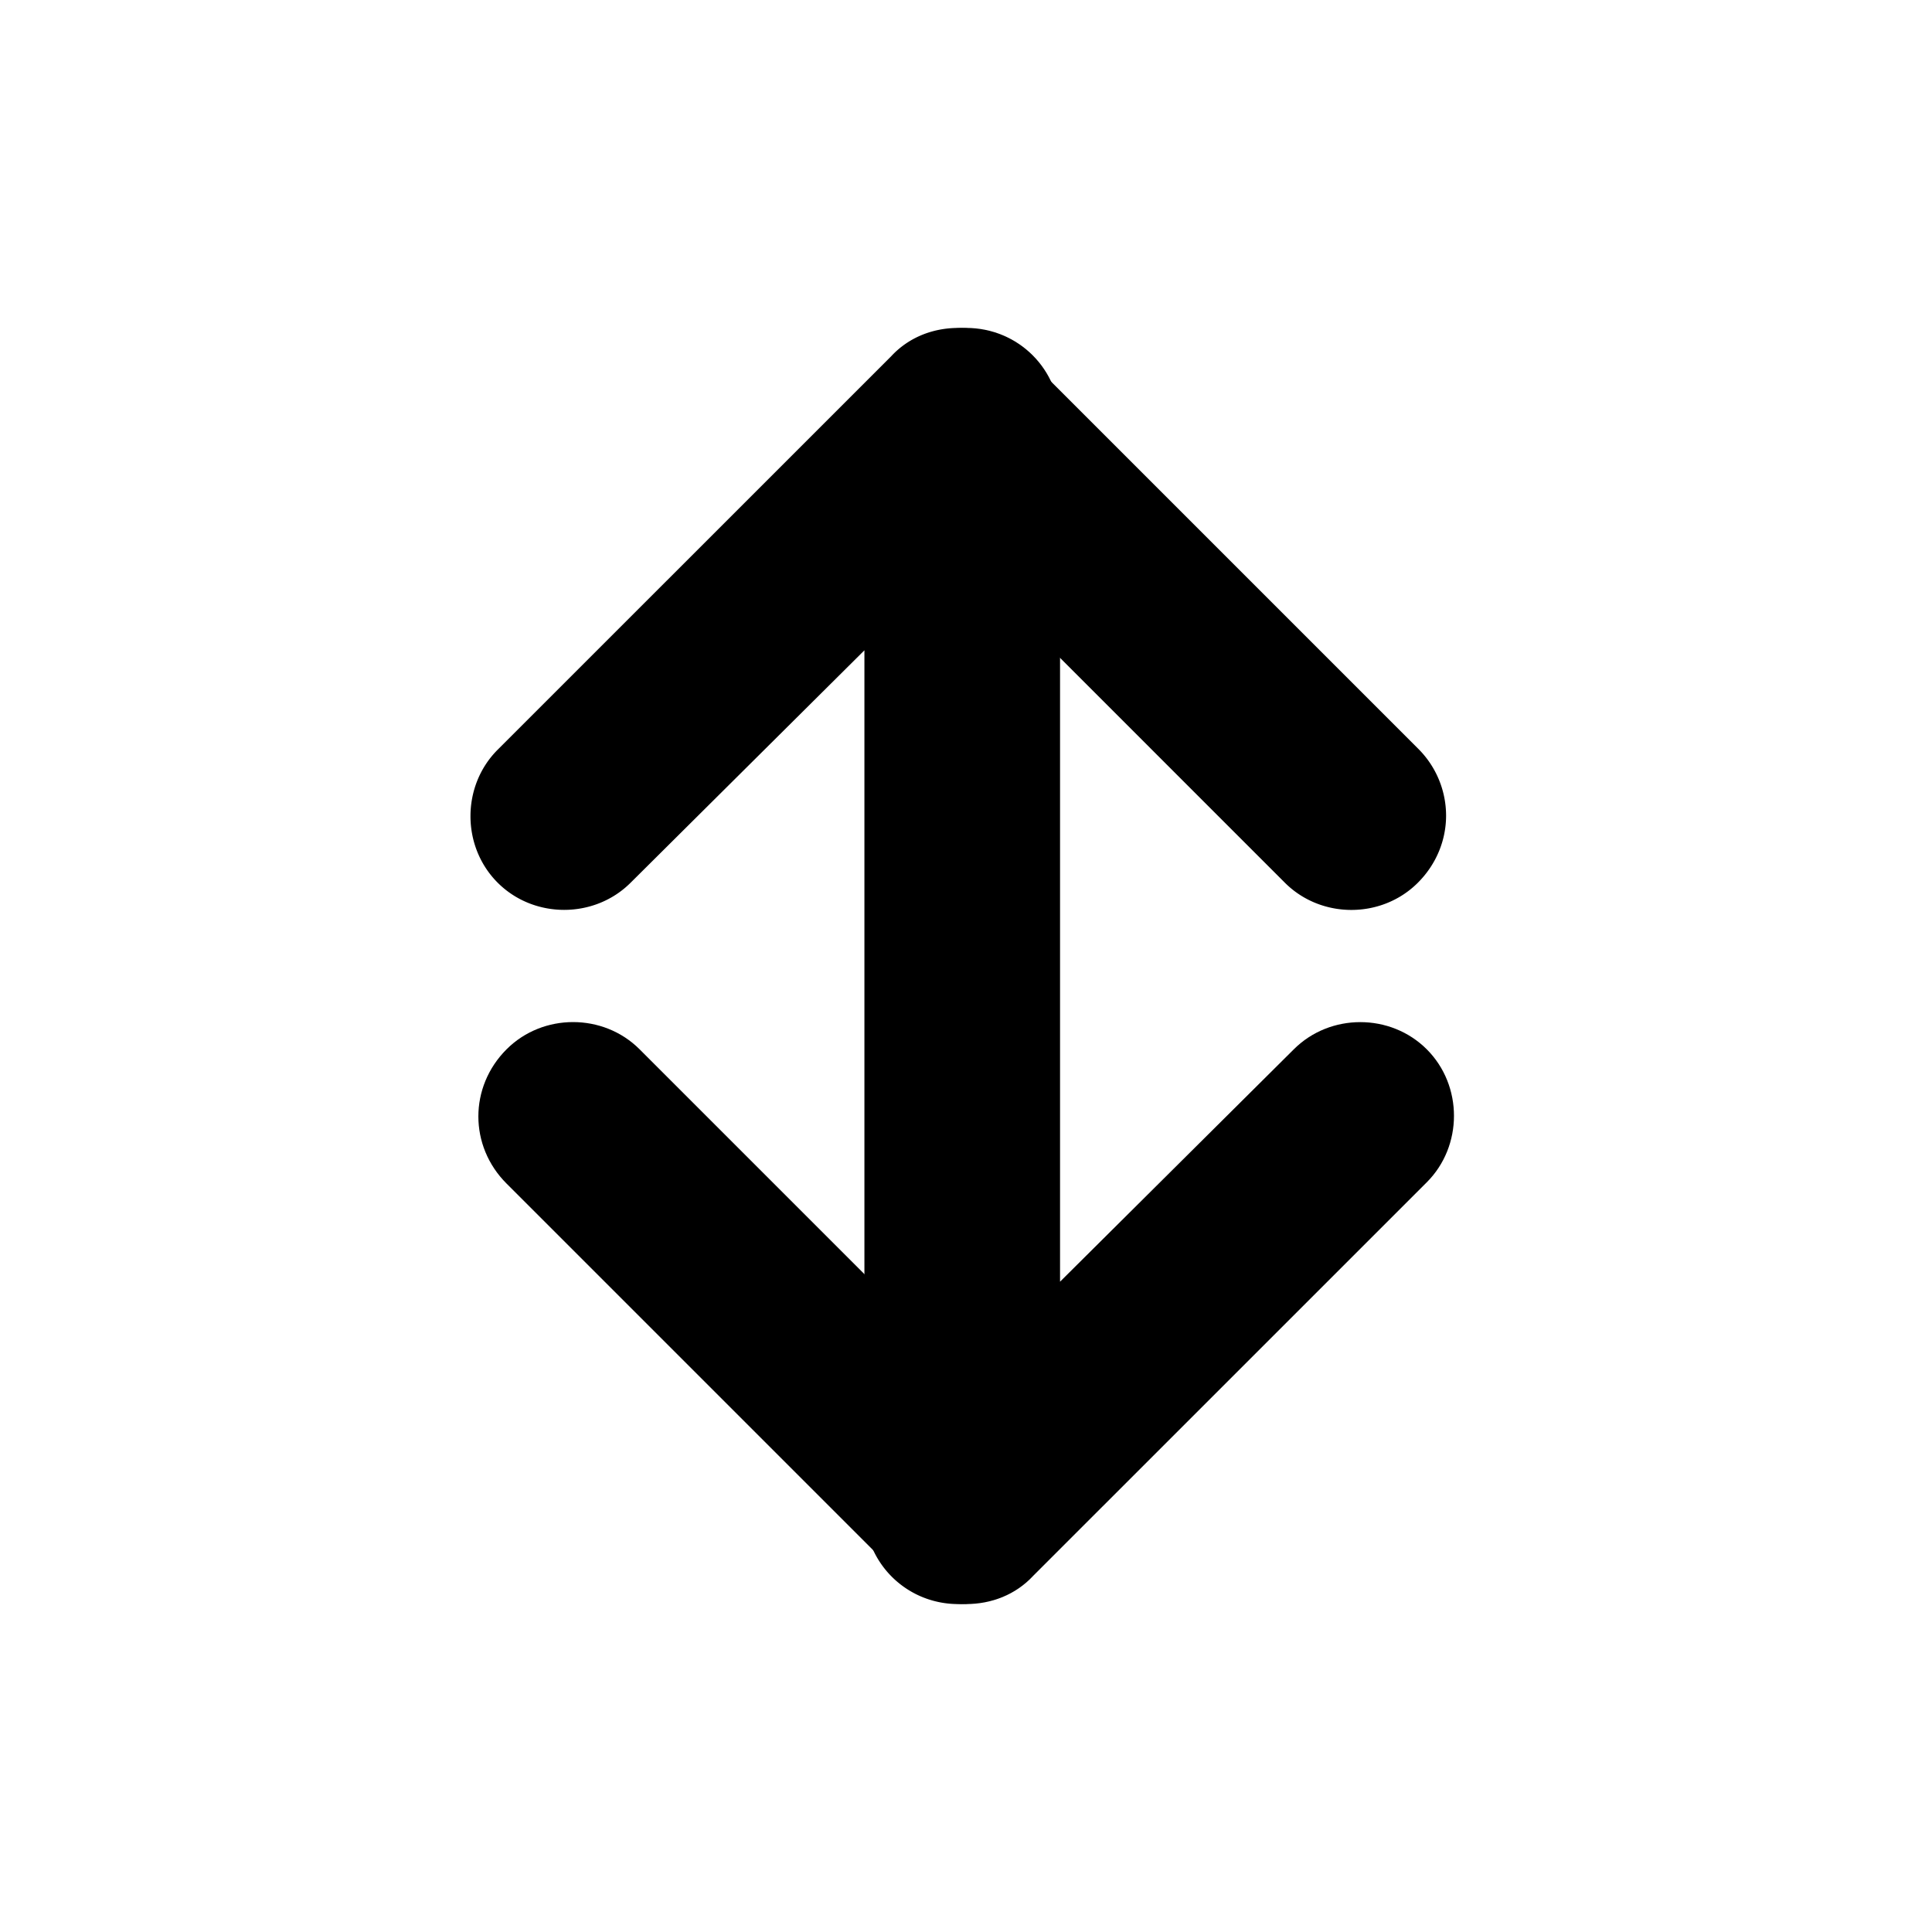
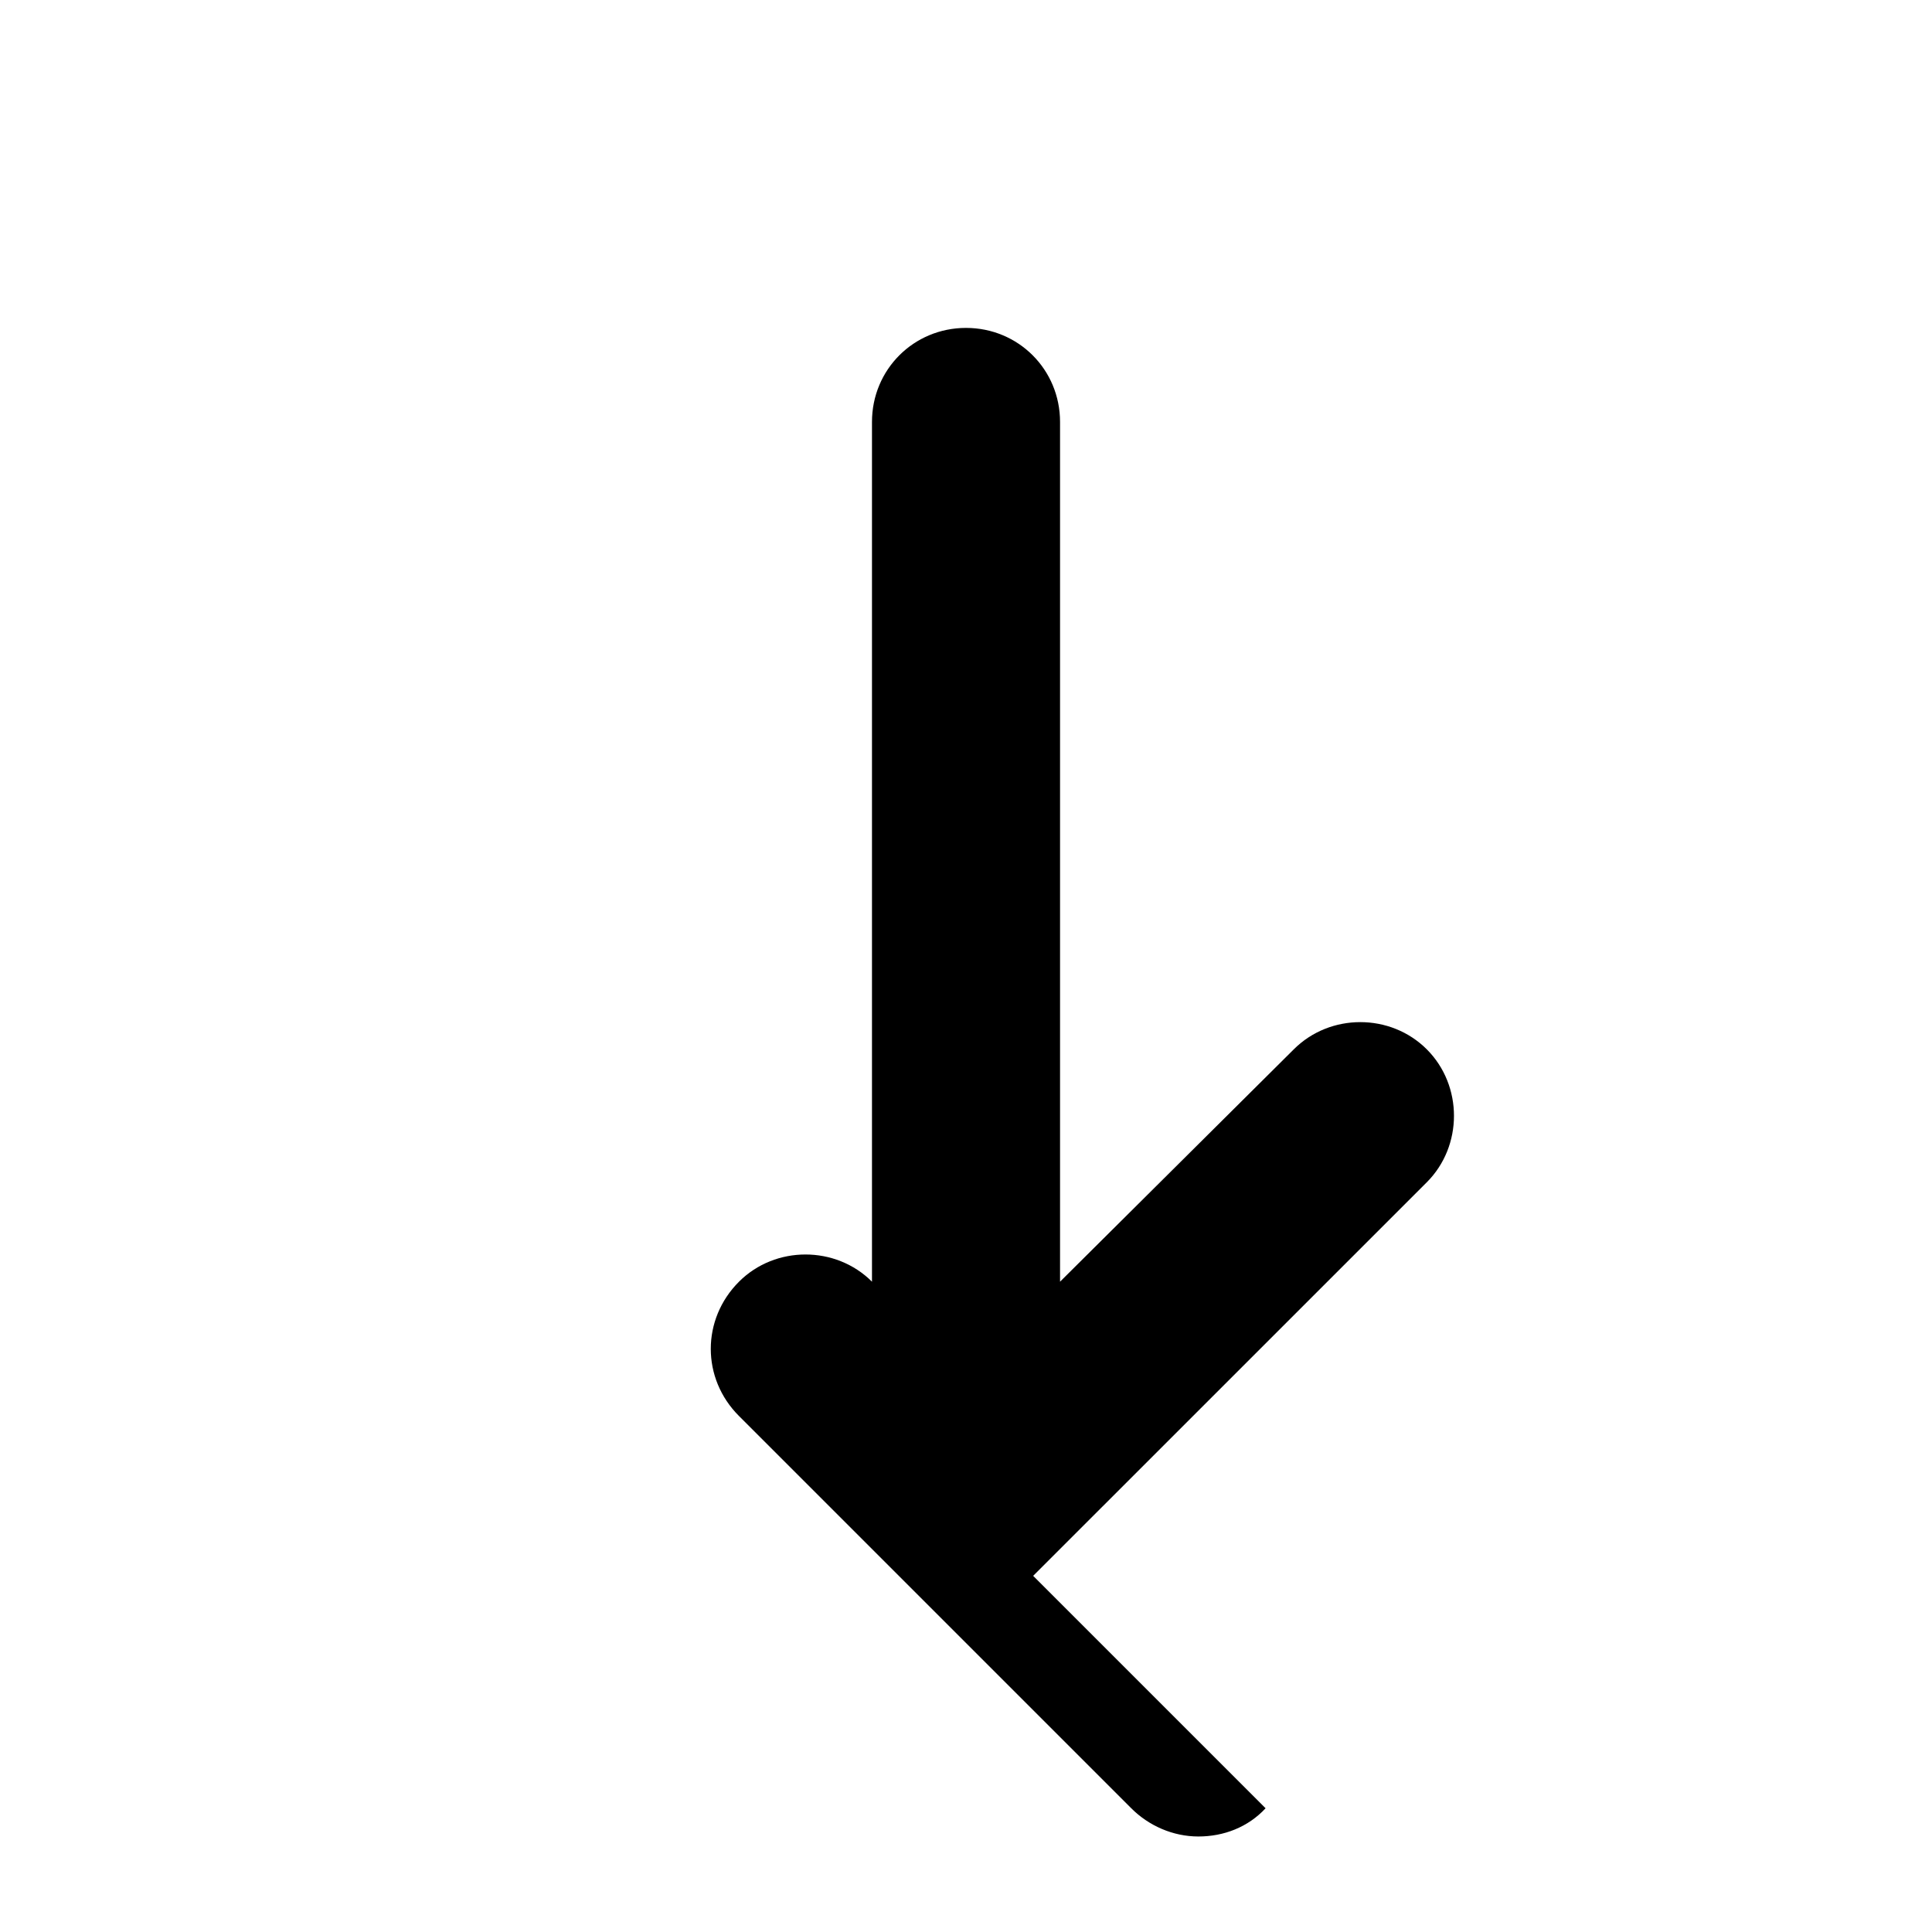
<svg xmlns="http://www.w3.org/2000/svg" viewBox="0 0 128 128">
-   <path d="M68.45 104.404 94.528 78.33c2.402-2.402 2.402-6.407 0-8.81-2.402-2.402-6.407-2.402-8.81 0L70.231 84.915v-56.96c0-3.47-2.76-6.23-6.23-6.23-3.47 0-6.23 2.76-6.23 6.23v56.96L42.373 69.517c-2.403-2.402-6.408-2.402-8.81 0-1.245 1.244-1.87 2.847-1.87 4.45 0 1.603.622 3.205 1.87 4.45l25.987 25.987c1.158 1.158 2.76 1.87 4.45 1.87 1.69 0 3.293-.622 4.45-1.87Z" />
-   <path d="M59.05 23.596 32.972 49.67c-2.402 2.402-2.402 6.407 0 8.81 2.402 2.402 6.407 2.402 8.81 0L57.27 43.085v56.96c0 3.47 2.76 6.23 6.23 6.23 3.47 0 6.23-2.76 6.23-6.23v-56.96l15.397 15.398c2.403 2.403 6.408 2.403 8.81 0 1.245-1.244 1.87-2.847 1.87-4.45a6.262 6.262 0 0 0-1.87-4.45L67.95 23.596c-1.158-1.158-2.76-1.87-4.45-1.87-1.69 0-3.292.622-4.45 1.87Z" />
+   <path d="M68.45 104.404 94.528 78.33c2.402-2.402 2.402-6.407 0-8.81-2.402-2.402-6.407-2.402-8.81 0L70.231 84.915v-56.96c0-3.47-2.76-6.23-6.23-6.23-3.47 0-6.23 2.76-6.23 6.23v56.96c-2.403-2.402-6.408-2.402-8.81 0-1.245 1.244-1.87 2.847-1.87 4.45 0 1.603.622 3.205 1.87 4.45l25.987 25.987c1.158 1.158 2.76 1.87 4.45 1.87 1.69 0 3.293-.622 4.45-1.87Z" />
</svg>